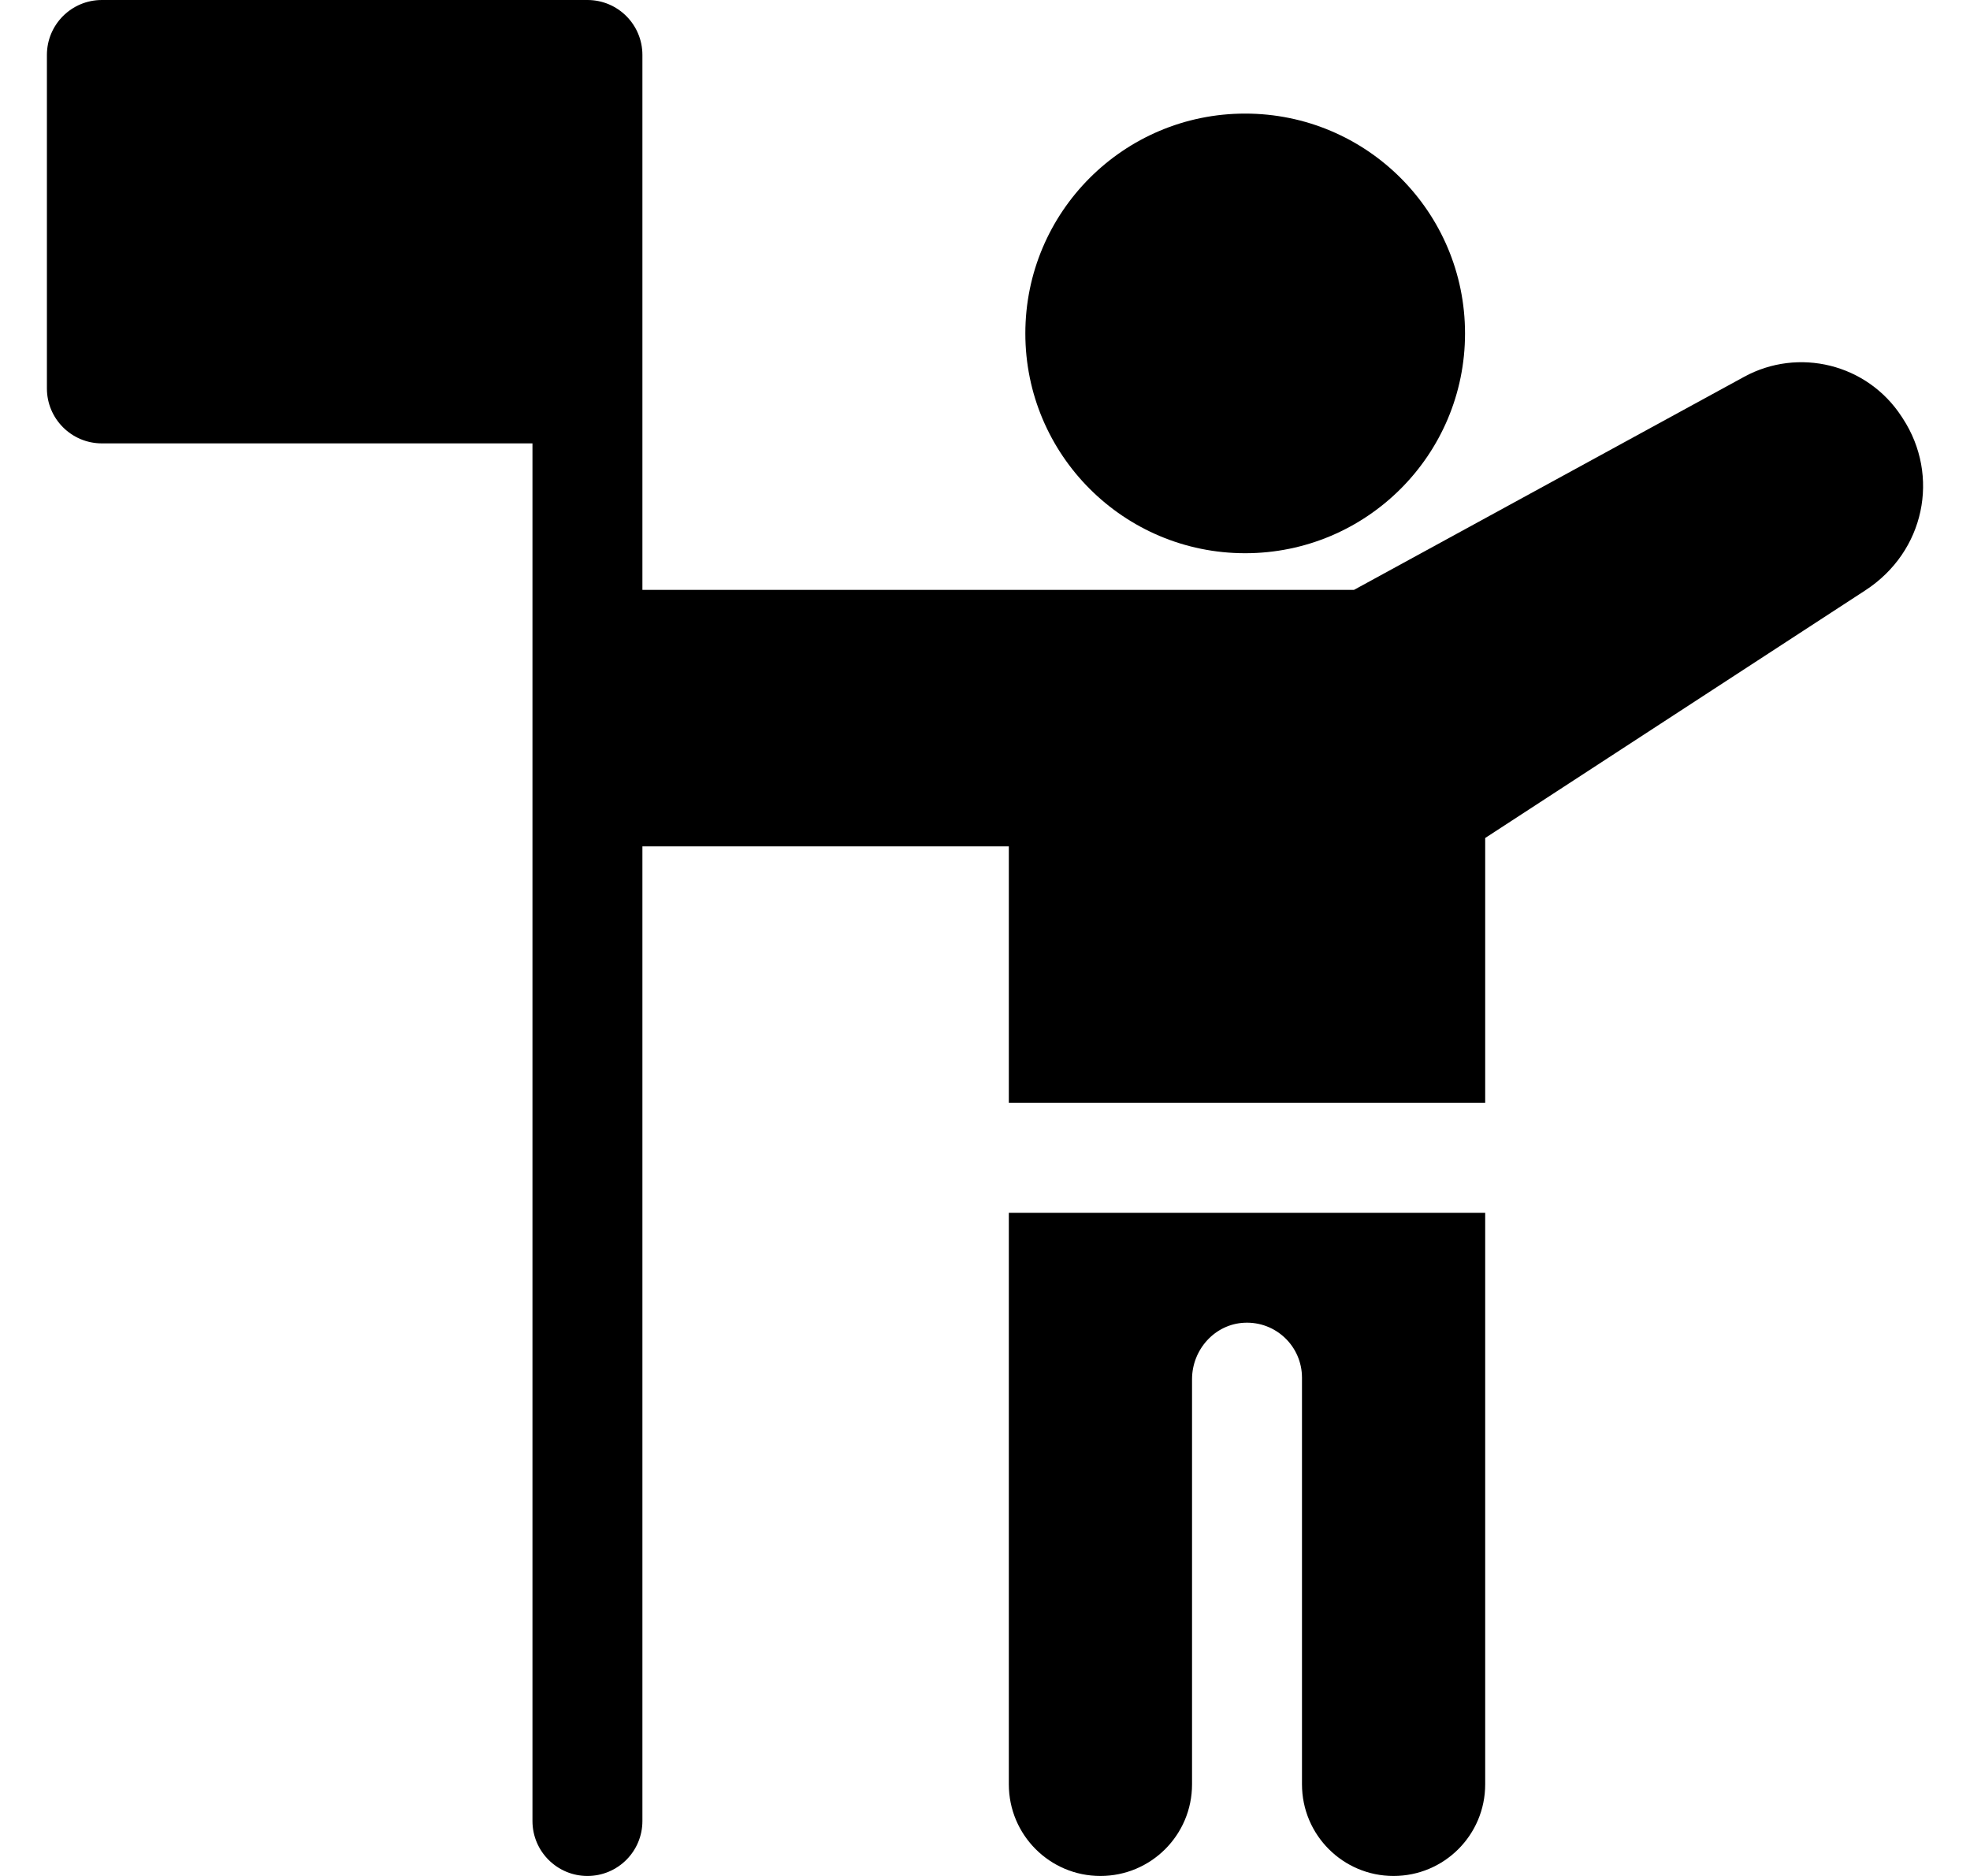
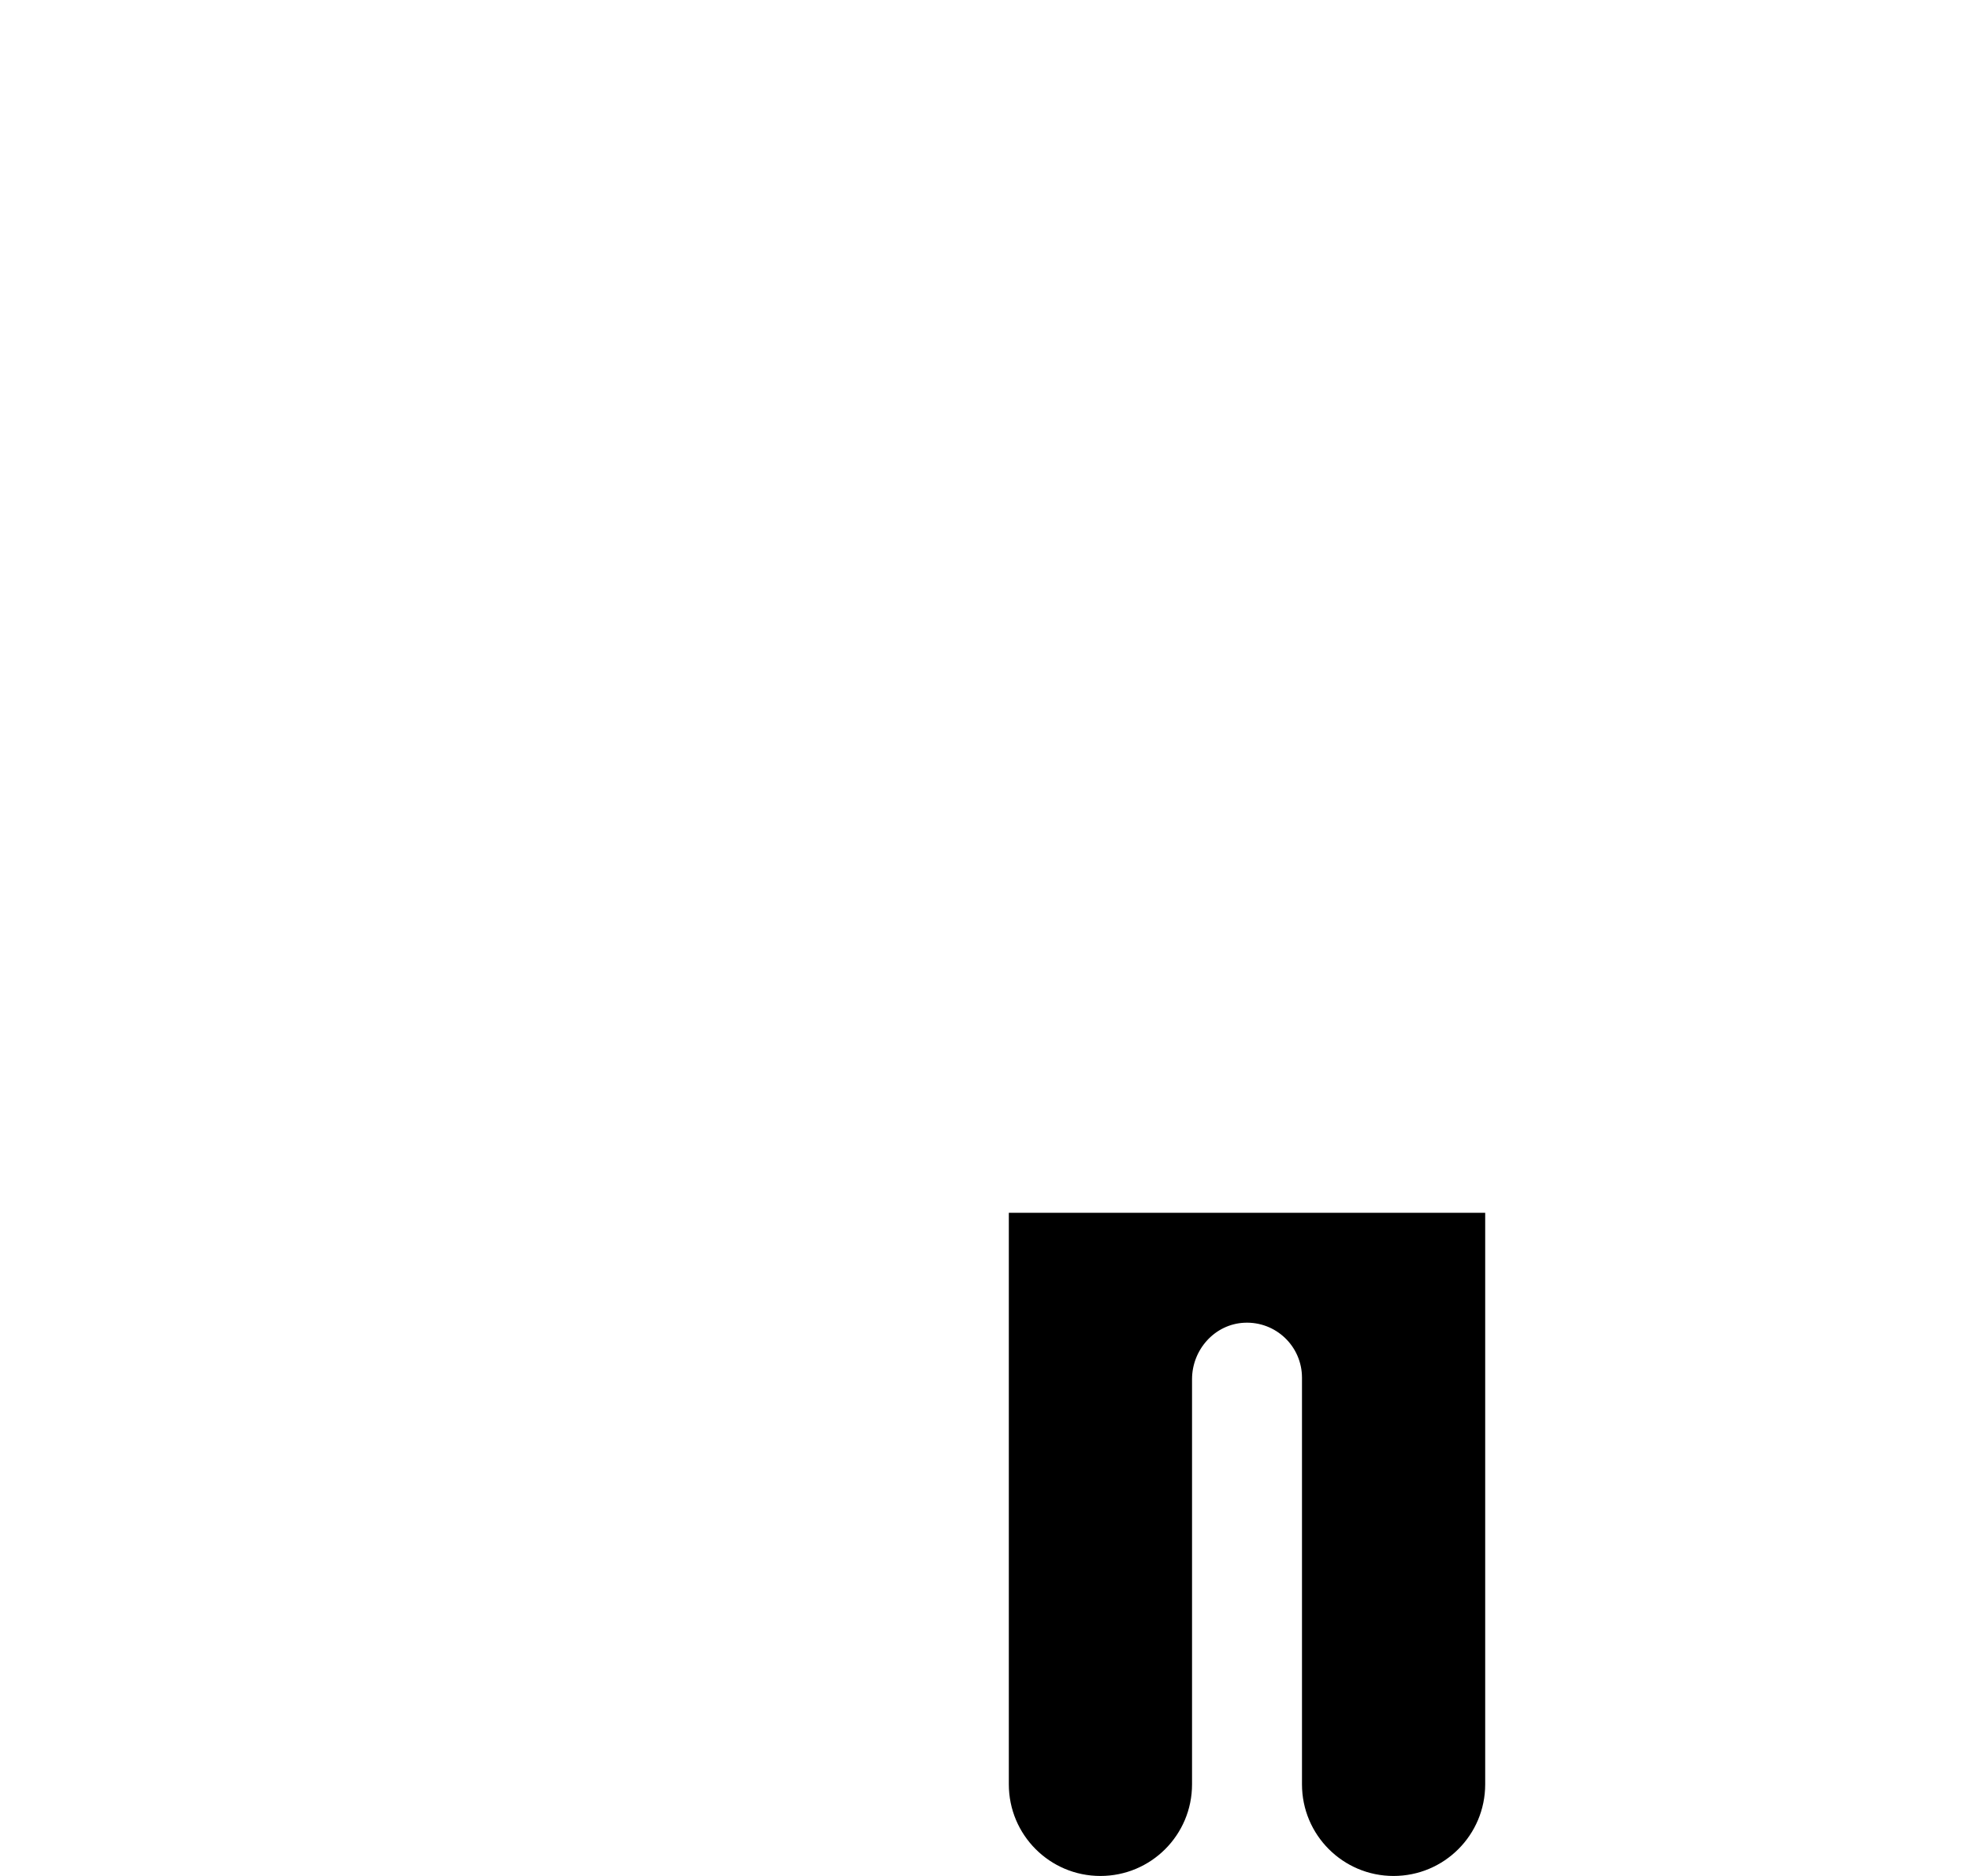
<svg xmlns="http://www.w3.org/2000/svg" width="21" height="20" viewBox="0 0 21 20" fill="none">
  <g clip-path="url(#clip0_153_133)">
    <path d="M10.754 19.023C10.754 19.563 11.191 20 11.73 20C12.27 20 12.707 19.563 12.707 19.023V14.704C12.707 14.389 12.949 14.117 13.264 14.102C13.601 14.086 13.879 14.354 13.879 14.688V19.023C13.879 19.563 14.316 20 14.855 20C15.395 20 15.832 19.563 15.832 19.023V12.93H10.754V19.023Z" fill="black" />
-     <path d="M20.285 4.463L20.27 4.44C19.903 3.878 19.17 3.701 18.591 4.018L14.433 6.289H6.848C6.848 5.284 6.848 1.136 6.848 0.586C6.848 0.262 6.586 0 6.262 0H1.086C0.762 0 0.5 0.262 0.5 0.586V4.141C0.5 4.464 0.762 4.727 1.086 4.727H5.676V19.414C5.676 19.738 5.939 20 6.262 20C6.586 20 6.848 19.738 6.848 19.414V9.023H10.754V11.758H15.832V8.934C16.306 8.625 18.569 7.151 19.884 6.294C20.52 5.88 20.681 5.072 20.285 4.463Z" fill="black" />
-     <path d="M13.273 5.898C14.568 5.898 15.617 4.849 15.617 3.555C15.617 2.26 14.568 1.211 13.273 1.211C11.979 1.211 10.93 2.26 10.93 3.555C10.93 4.849 11.979 5.898 13.273 5.898Z" fill="black" />
  </g>
  <defs>
    <clipPath id="clip0_153_133">
      <rect width="20" height="20" fill="white" transform="translate(0.5)" />
    </clipPath>
  </defs>
</svg>